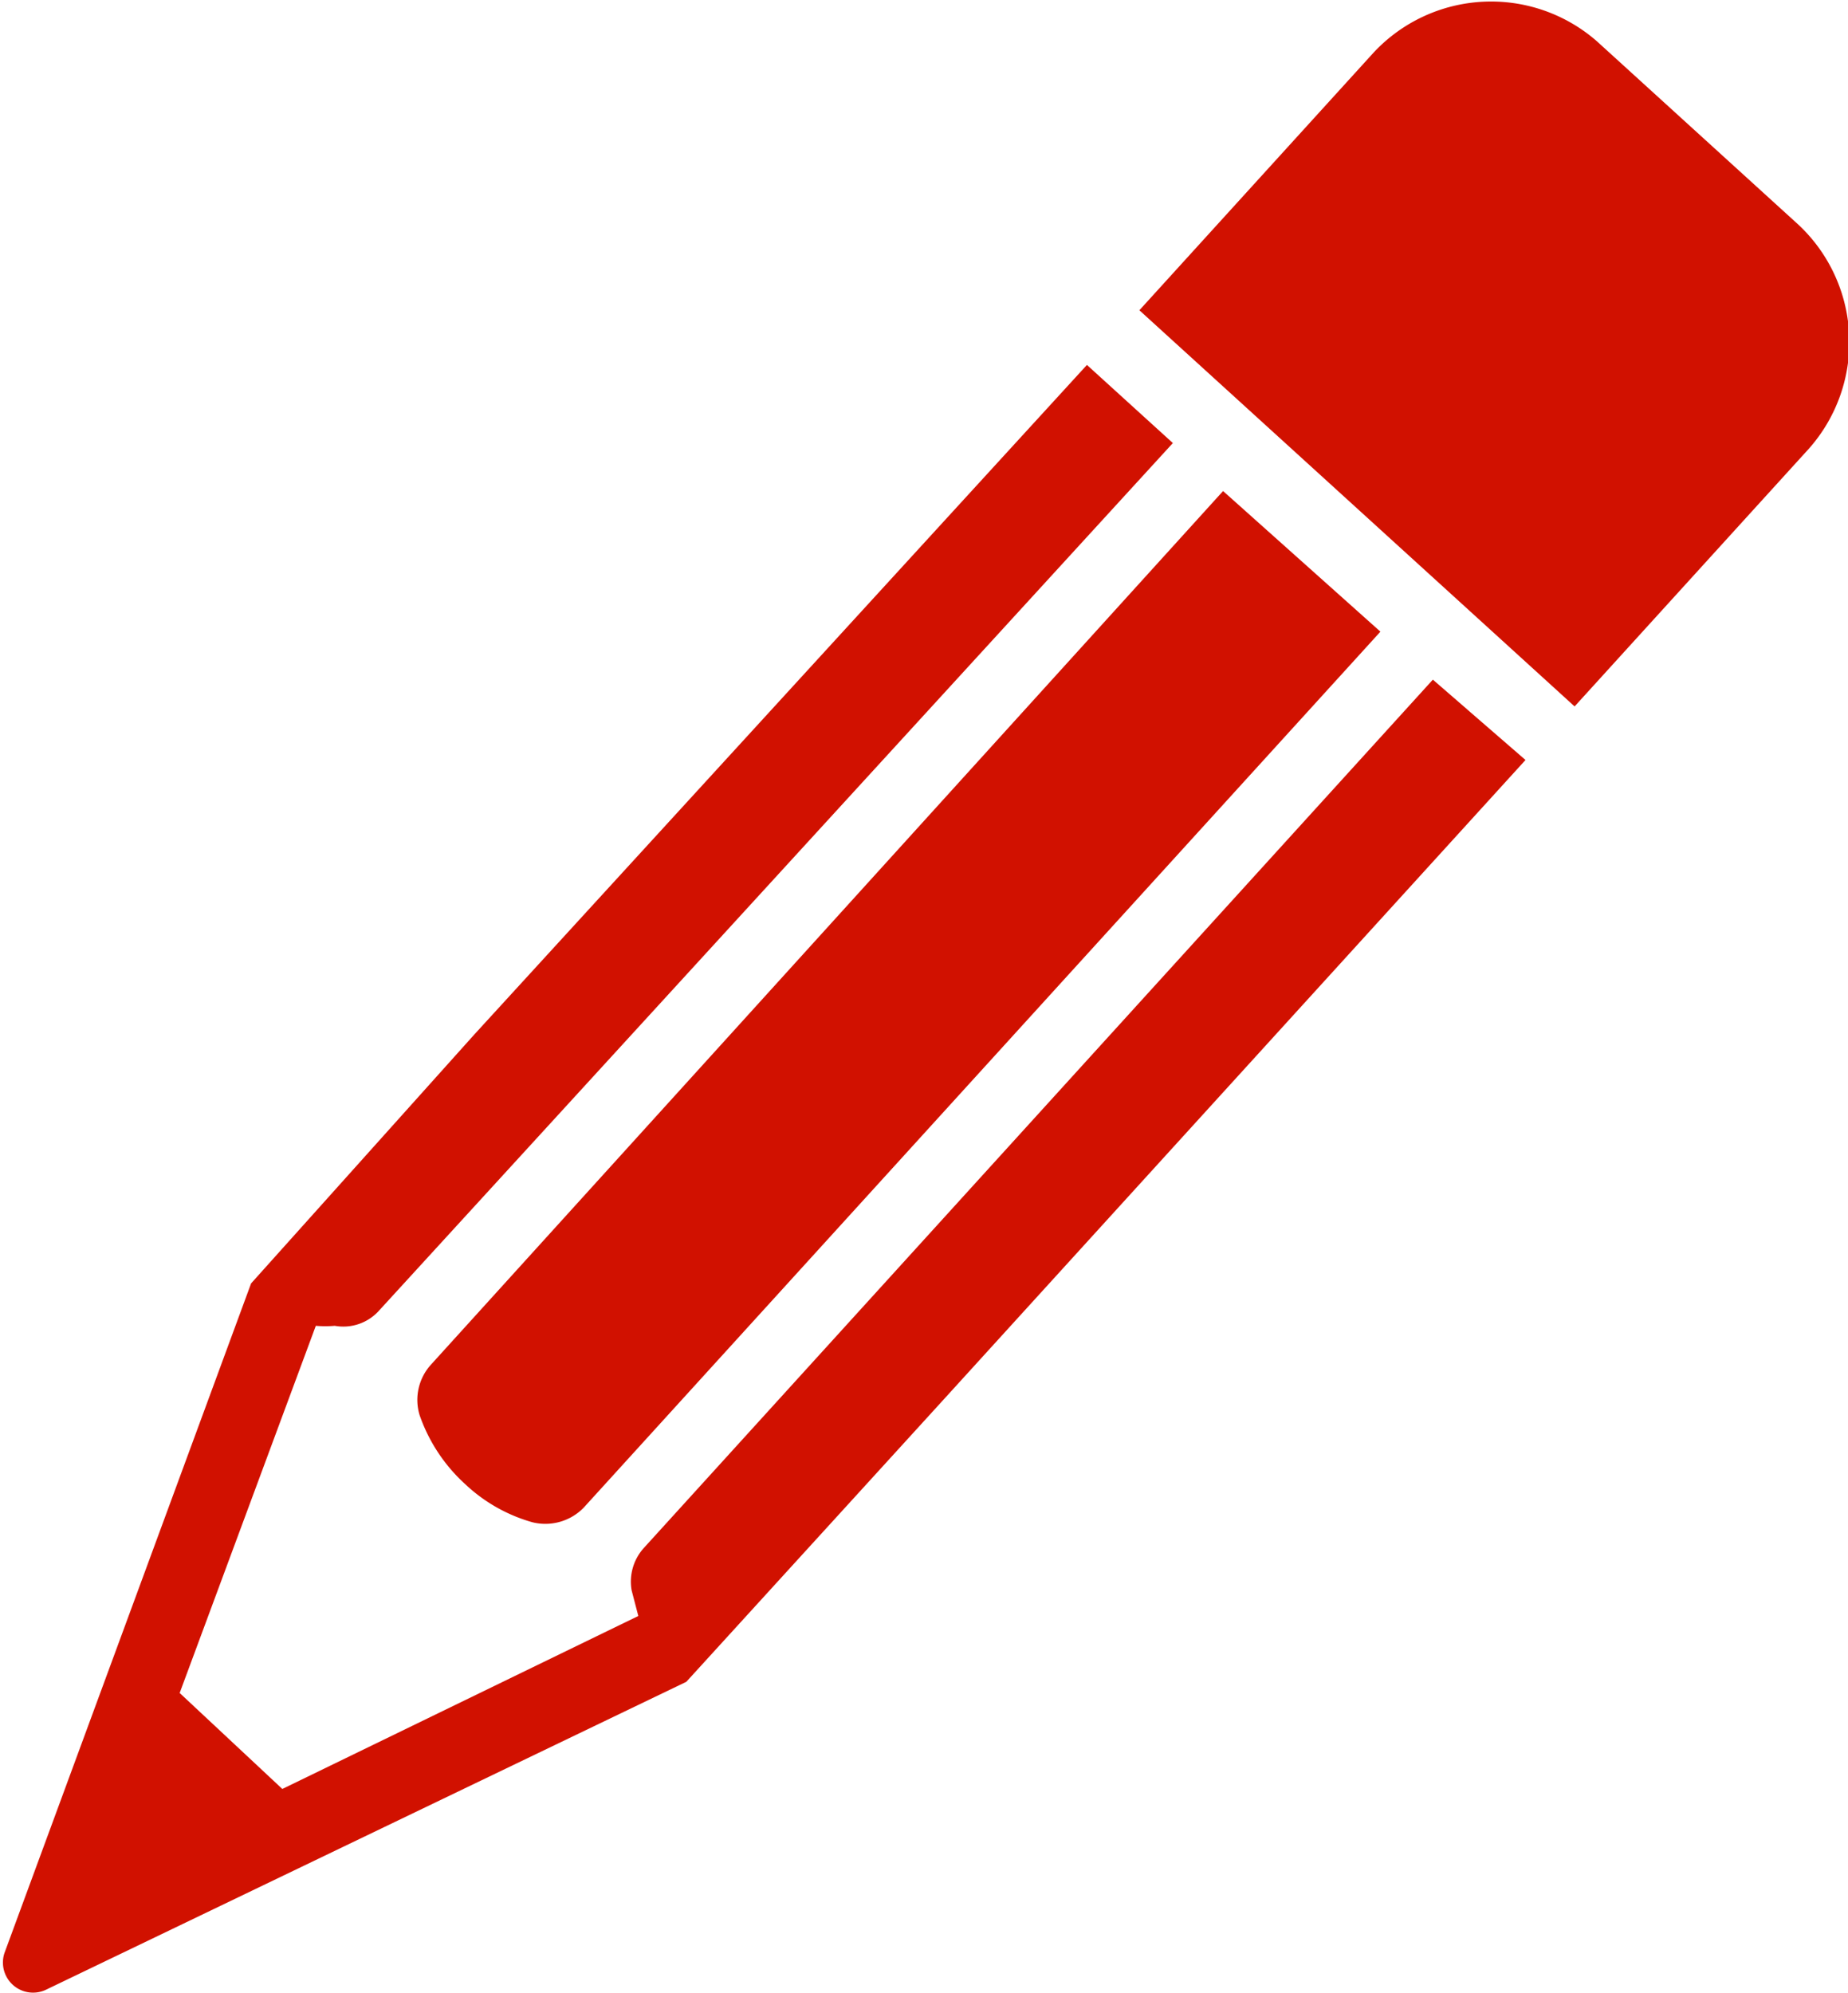
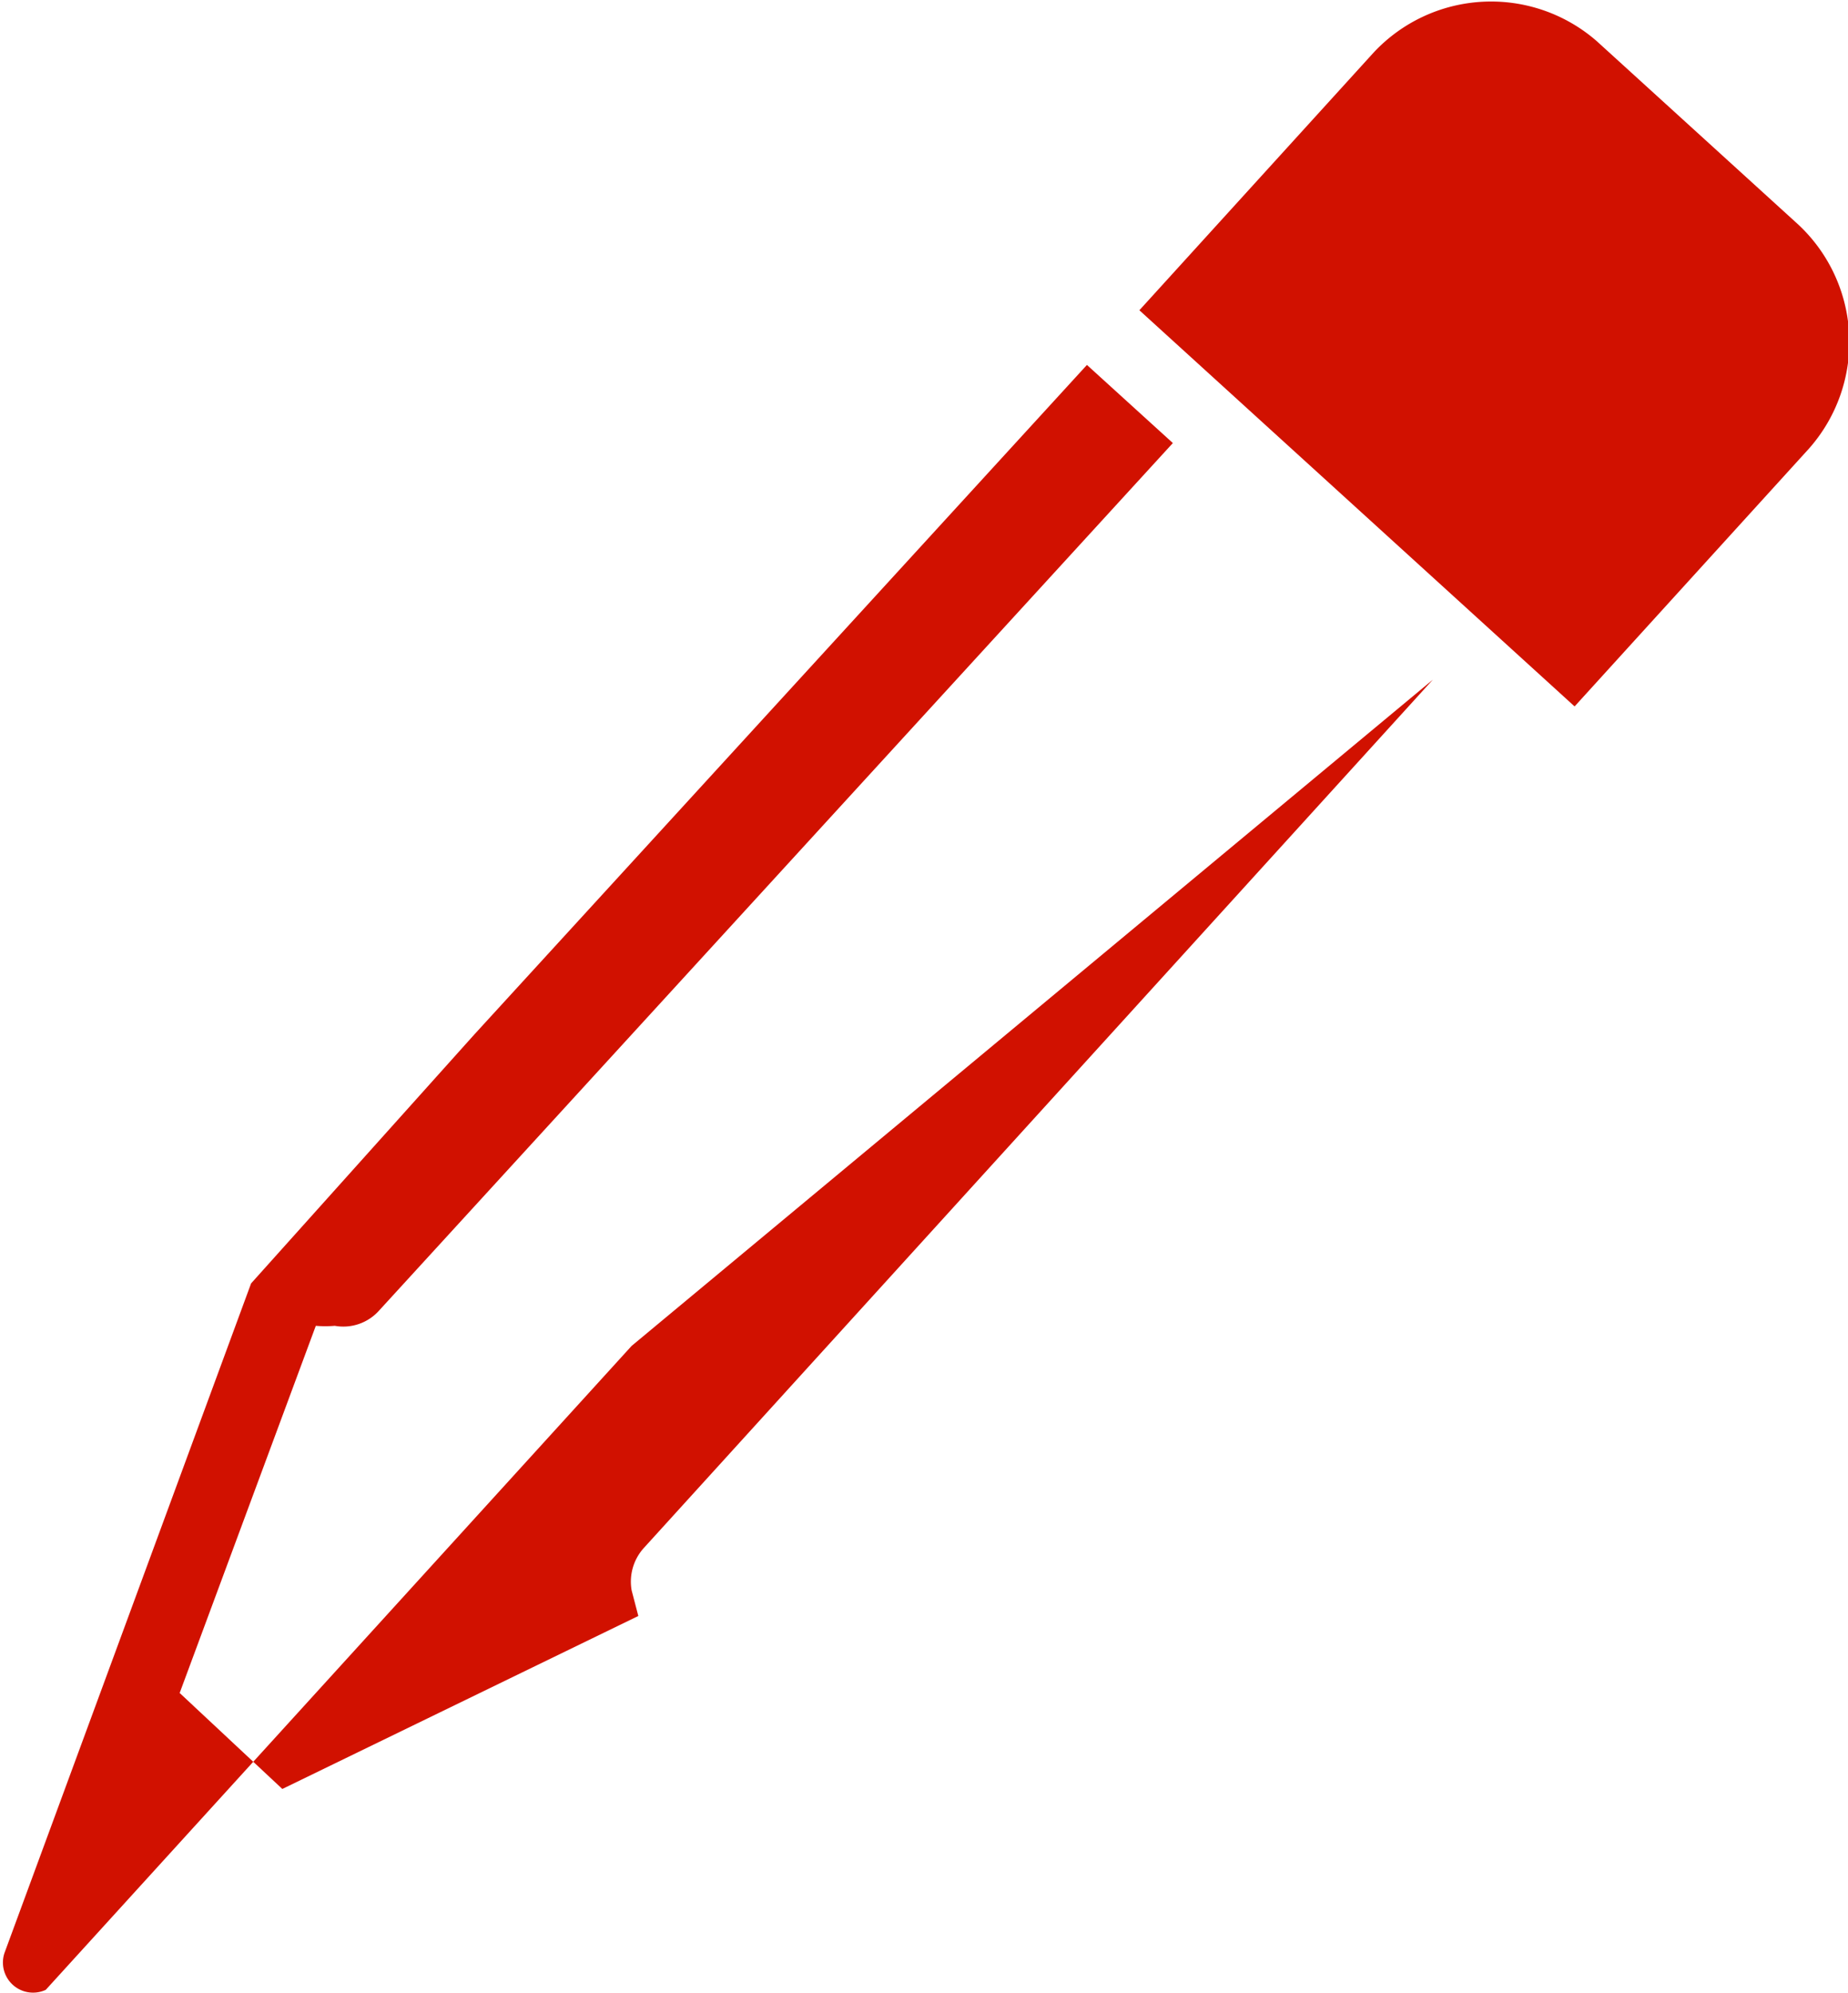
<svg xmlns="http://www.w3.org/2000/svg" id="Vrstva_1" data-name="Vrstva 1" viewBox="0 0 16.56 17.86">
  <defs>
    <style>.cls-1{fill:#d11100;}</style>
  </defs>
-   <path class="cls-1" d="M6.21,14.13a1.45,1.45,0,0,0,.6.34.48.48,0,0,0,.46-.13l7.14-7.85L13,5.23,5.9,13.06a.47.47,0,0,0-.1.45A1.5,1.5,0,0,0,6.21,14.13Z" transform="translate(-2.04 -0.83)" />
-   <path class="cls-1" d="M14.88,6.92,7.81,14.7a.45.45,0,0,0-.11.38l.06.23,0,0L4.57,16.86,3.65,16l1.22-3.29,0,0a1,1,0,0,0,.17,0,.43.43,0,0,0,.4-.14L12.55,4.8l-.77-.7-5.49,6-2,2.23-2.21,6a.27.27,0,0,0,.37.33l5.74-2.76,2.27-2.49h0l5.25-5.77Z" transform="translate(-2.04 -0.83)" />
+   <path class="cls-1" d="M14.88,6.92,7.81,14.7a.45.45,0,0,0-.11.38l.06.23,0,0L4.57,16.86,3.65,16l1.22-3.29,0,0a1,1,0,0,0,.17,0,.43.43,0,0,0,.4-.14L12.55,4.8l-.77-.7-5.49,6-2,2.23-2.21,6a.27.27,0,0,0,.37.33h0l5.25-5.77Z" transform="translate(-2.04 -0.83)" />
  <path class="cls-1" d="M18.13,2.82,16.35,1.2a1.44,1.44,0,0,0-2,.1l-2.1,2.31,3.9,3.55,2.1-2.31A1.44,1.44,0,0,0,18.13,2.82Z" transform="translate(-2.04 -0.83)" />
</svg>